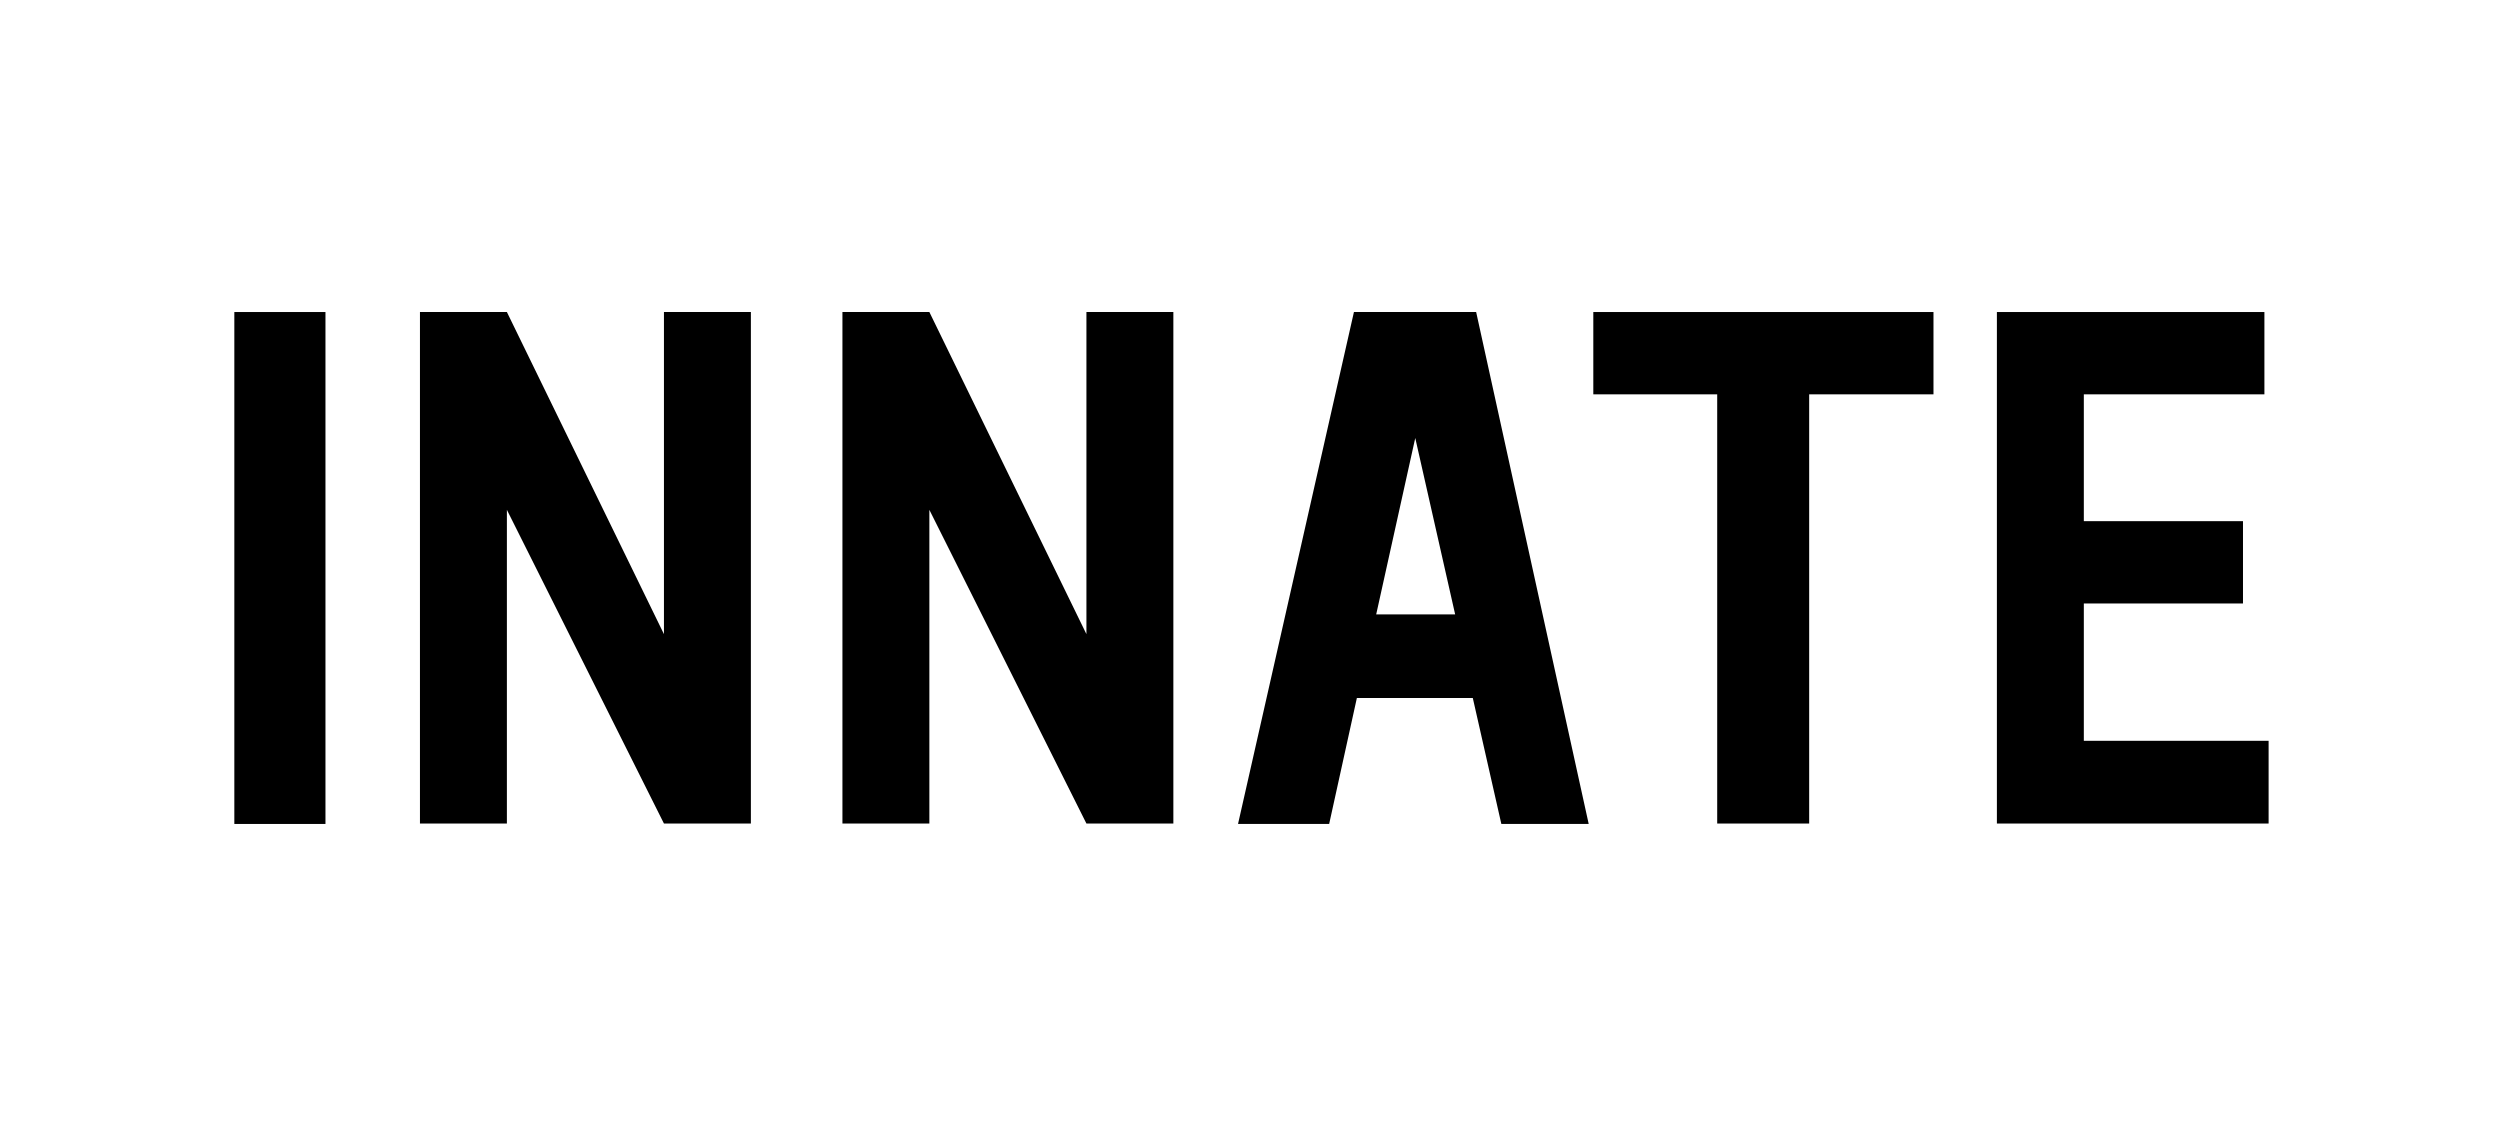
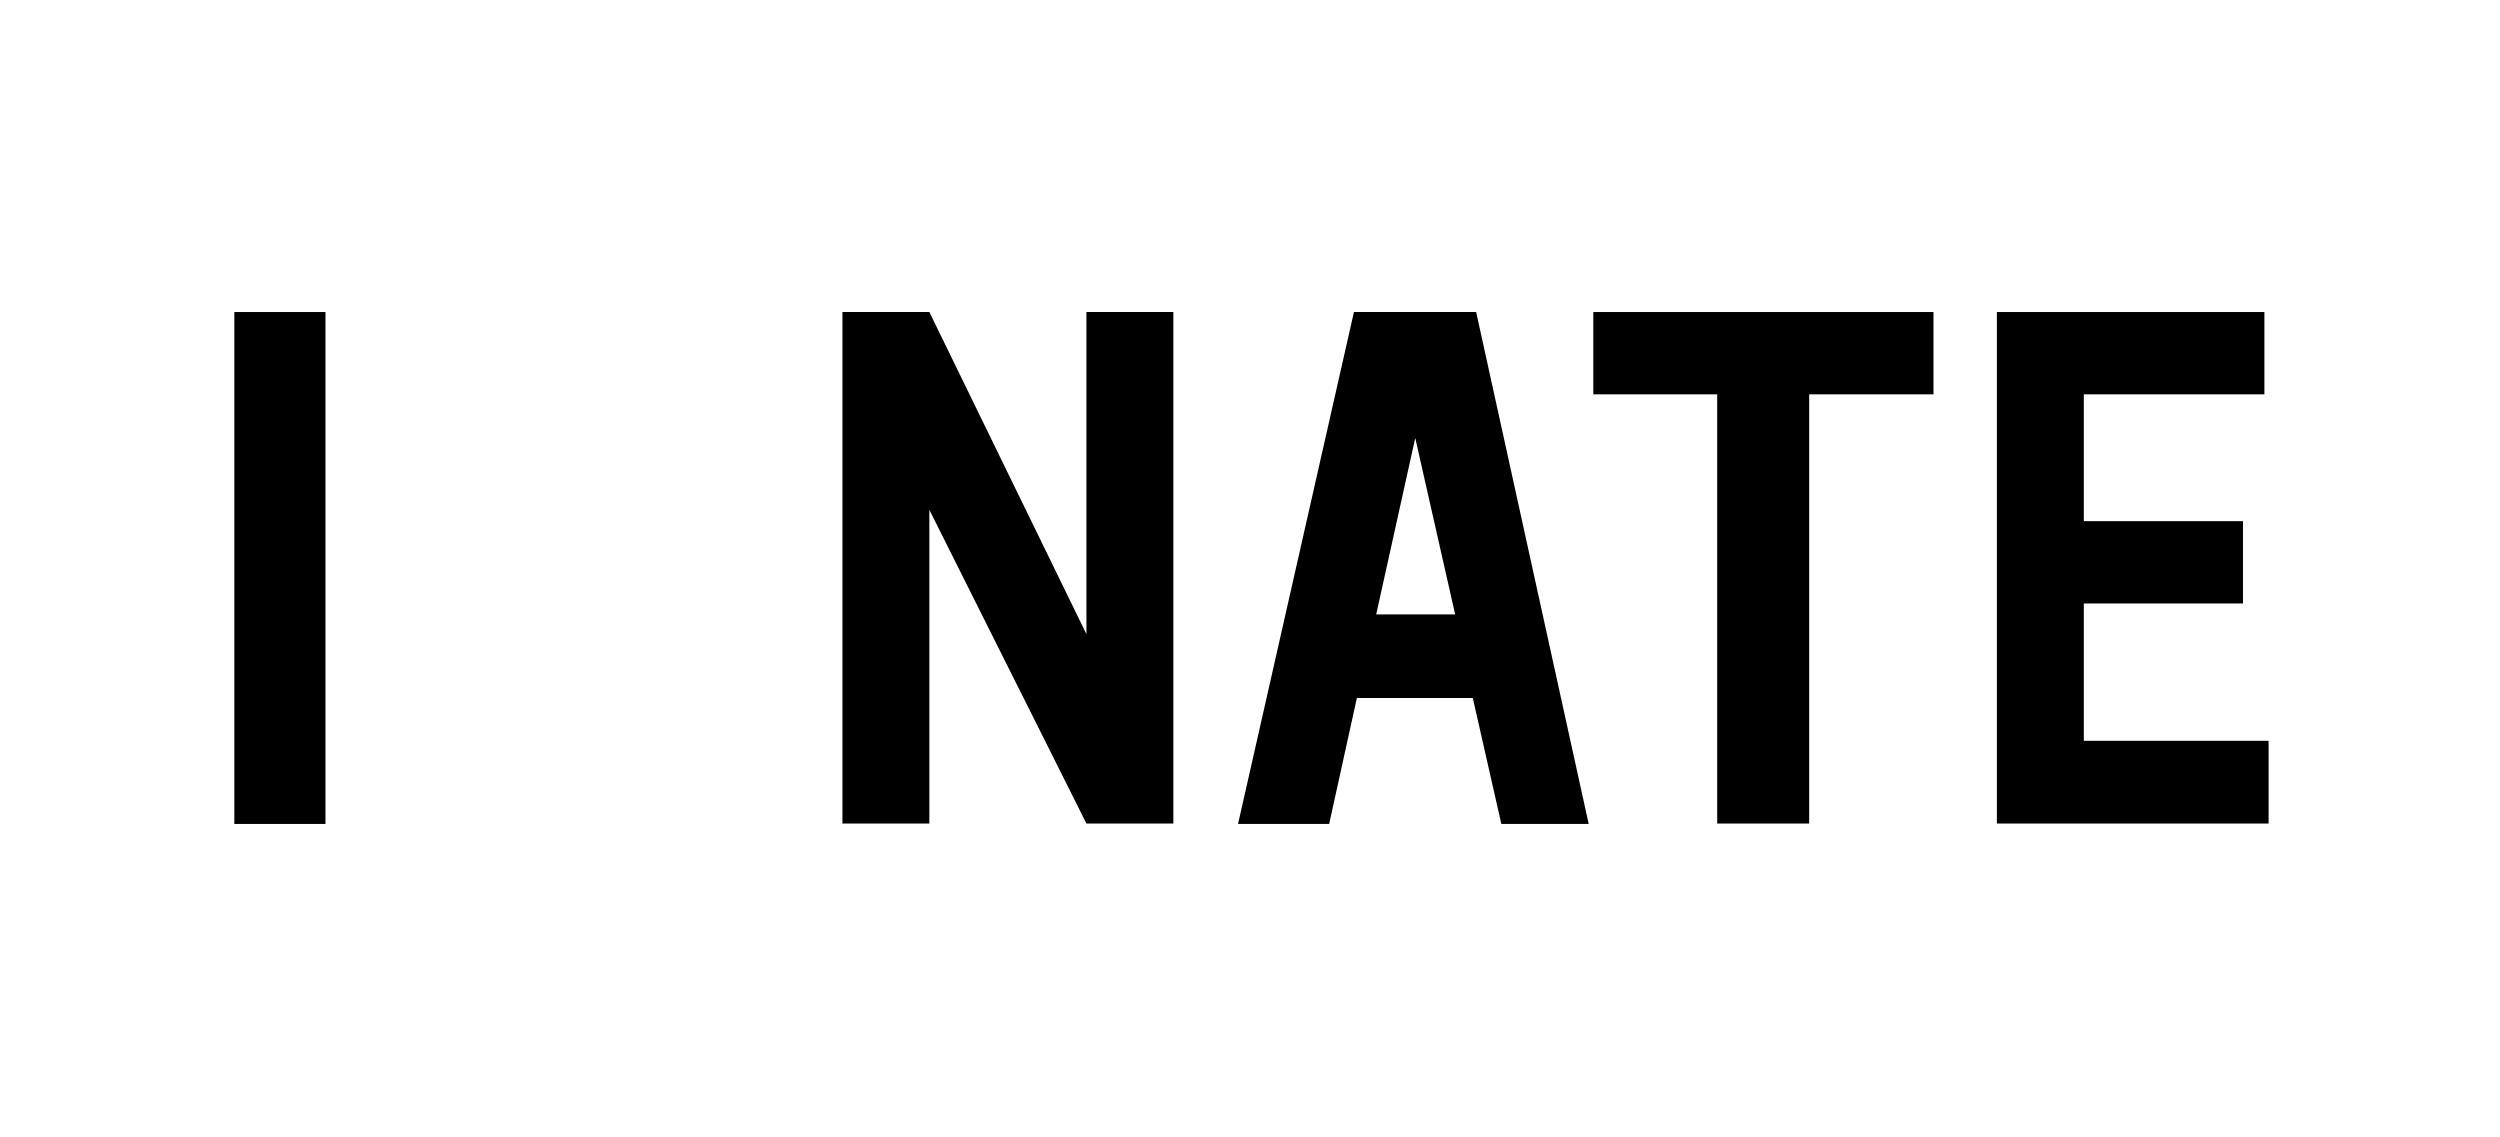
<svg xmlns="http://www.w3.org/2000/svg" xmlns:ns1="http://vectornator.io" height="100%" stroke-miterlimit="10" style="fill-rule:nonzero;clip-rule:evenodd;stroke-linecap:round;stroke-linejoin:round;" viewBox="0 0 595.3 270.7" width="100%" xml:space="preserve">
  <defs />
  <g id="Untitled" ns1:layerName="Untitled">
    <path d="M55.8 74.3L77.5 74.3L77.5 74.3L77.5 196.2L77.5 196.2L55.8 196.2L55.8 196.2L55.8 74.3L55.8 74.3Z" fill="#000000" fill-rule="nonzero" opacity="1" stroke="none" />
-     <path d="M158.1 74.3L158.1 151L120.7 74.3L100 74.3L100 196.1L120.7 196.1L120.7 121.4L158.1 196.1L178.8 196.1L178.8 74.3L158.1 74.3Z" fill="#000000" fill-rule="nonzero" opacity="1" stroke="none" />
    <path d="M258.7 74.3L258.7 151L221.3 74.3L200.6 74.3L200.6 196.1L221.3 196.1L221.3 121.4L258.7 196.1L279.4 196.1L279.4 74.3L258.7 74.3Z" fill="#000000" fill-rule="nonzero" opacity="1" stroke="none" />
    <path d="M337 104.3L346.5 146.3L327.7 146.3L337 104.3ZM322.4 74.3L294.8 196.2L316.5 196.2L323.1 166.2L350.7 166.2L357.5 196.2L378.3 196.2L351.5 74.3L322.4 74.3Z" fill="#000000" fill-rule="nonzero" opacity="1" stroke="none" />
    <path d="M379.4 74.3L379.4 93.9L408.9 93.9L408.9 196.1L430.8 196.1L430.8 93.9L460.4 93.9L460.4 74.3L379.4 74.3Z" fill="#000000" fill-rule="nonzero" opacity="1" stroke="none" />
    <path d="M475.5 74.3L475.5 196.1L540.2 196.1L540.2 176.4L496.2 176.4L496.2 143.7L534.1 143.7L534.1 124.1L496.2 124.1L496.2 93.9L539.2 93.9L539.2 74.3L475.5 74.3Z" fill="#000000" fill-rule="nonzero" opacity="1" stroke="none" />
  </g>
</svg>